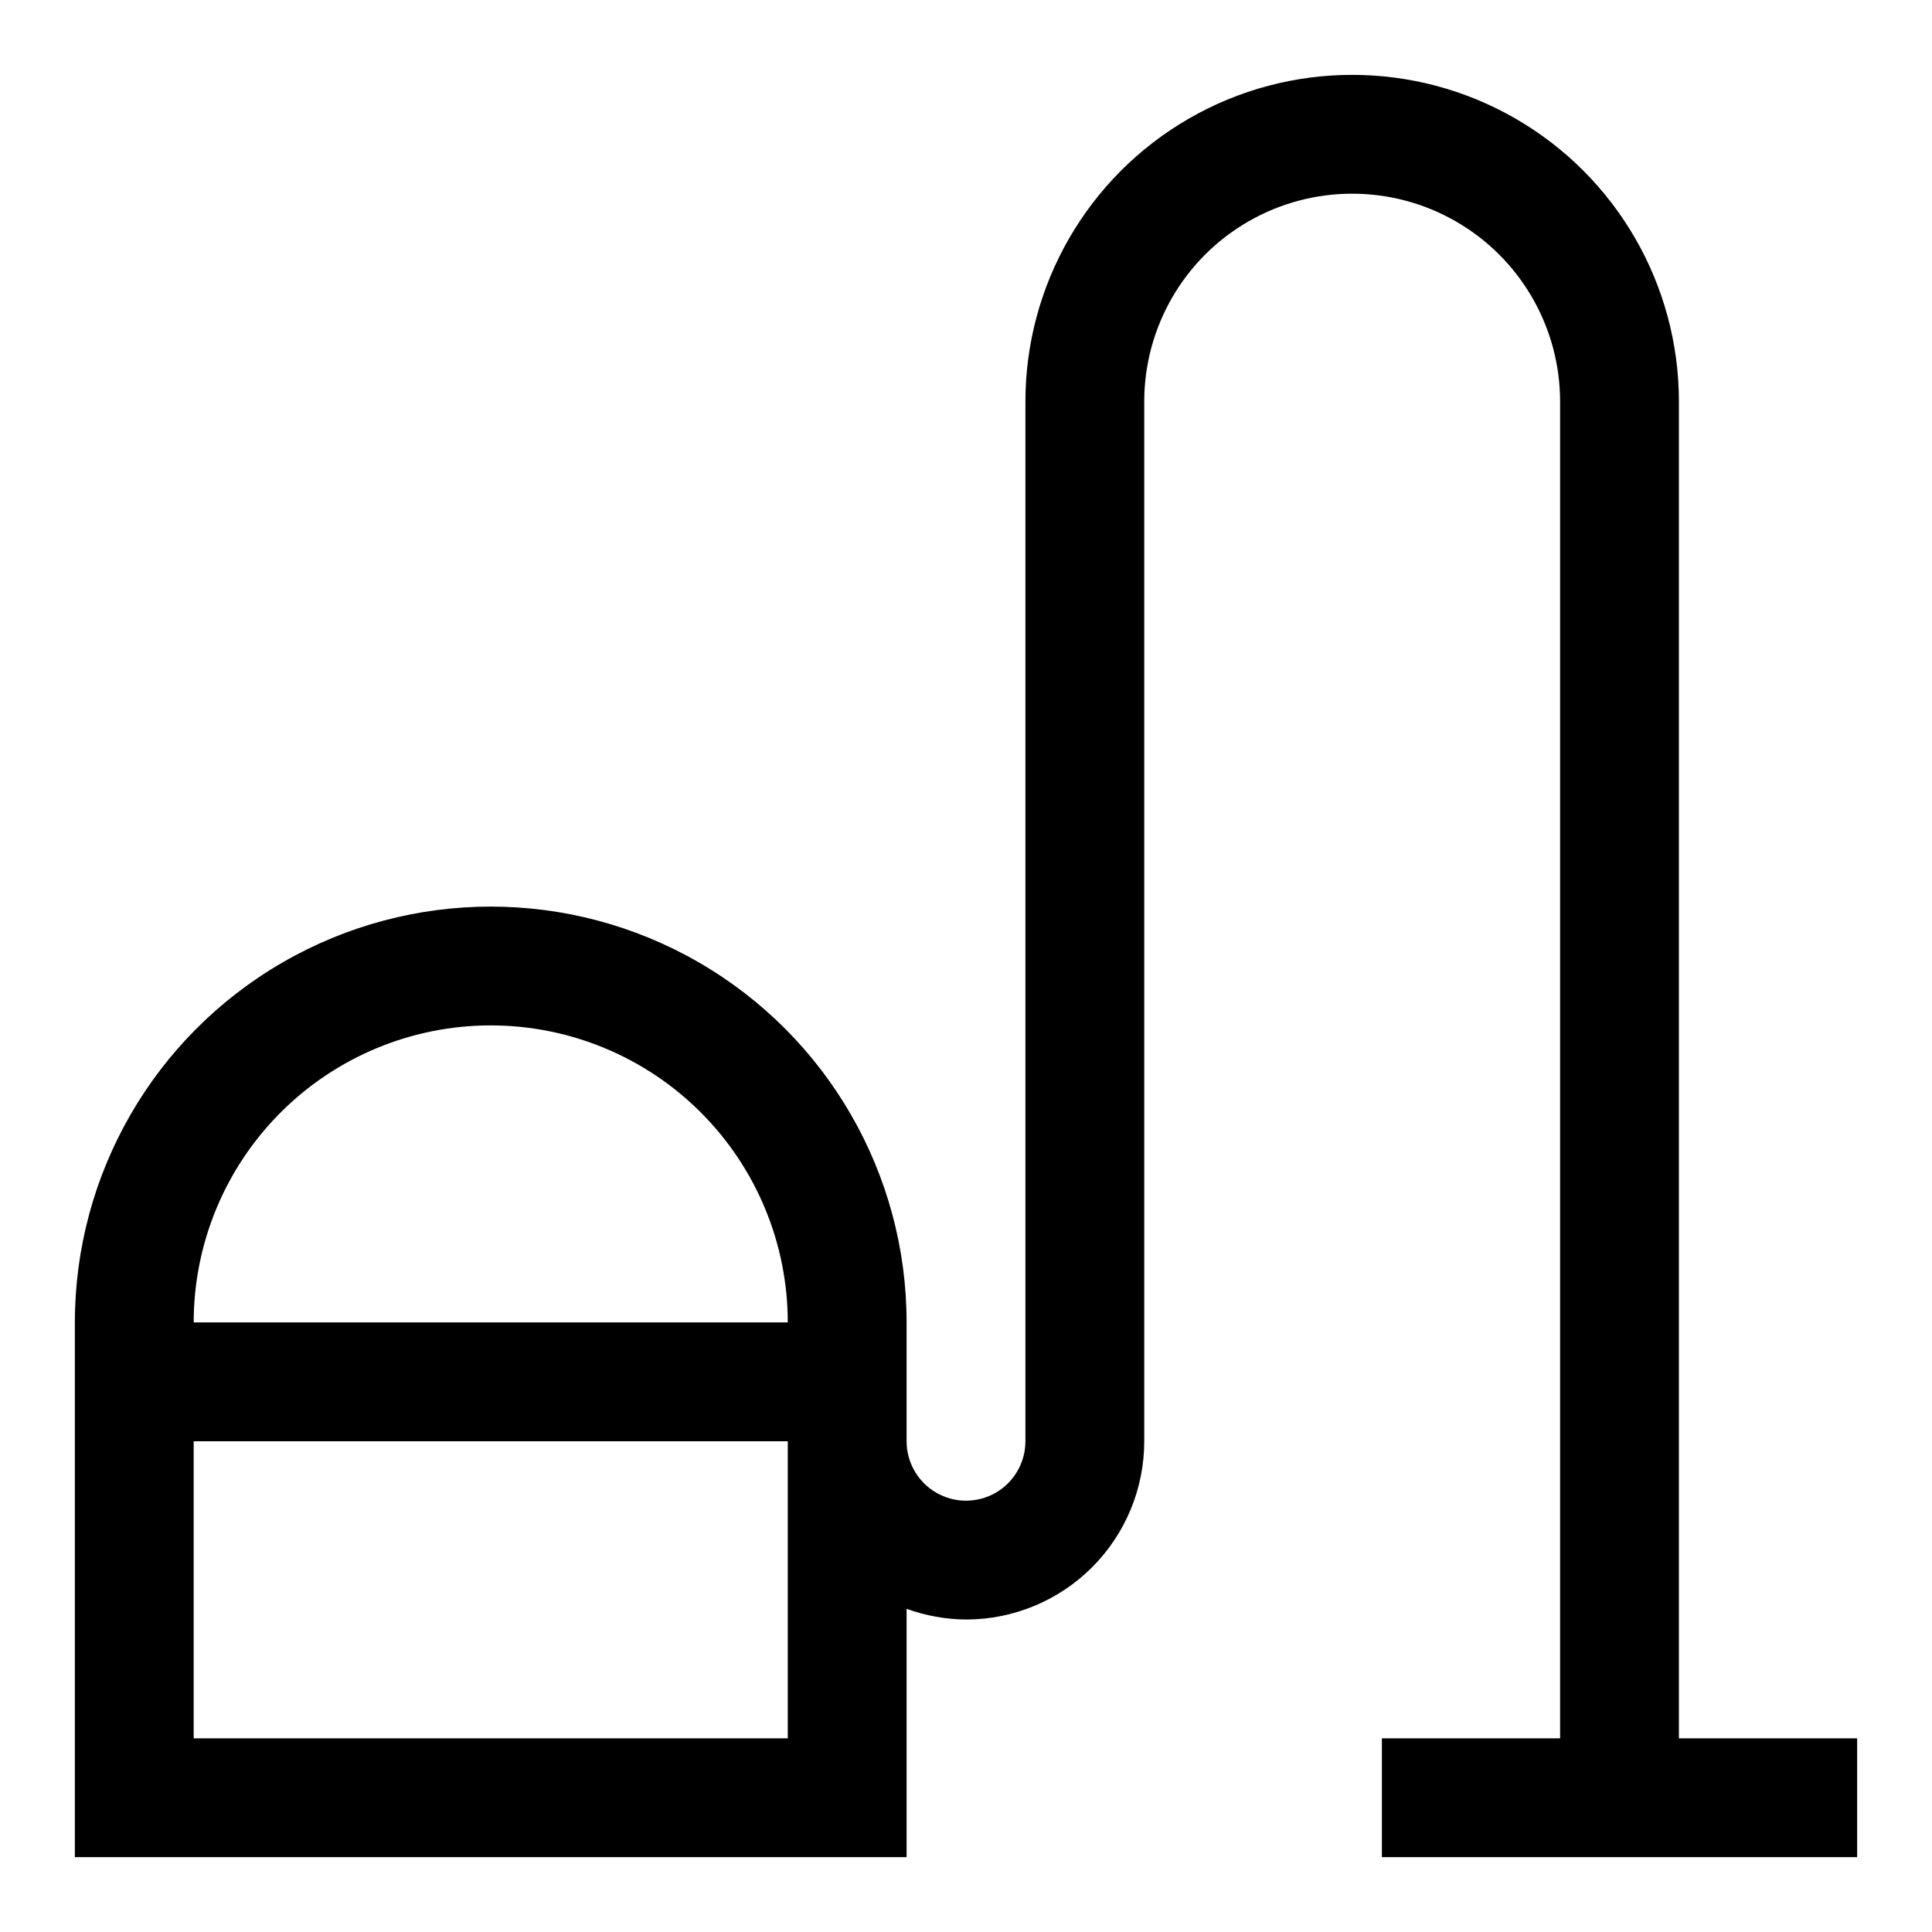
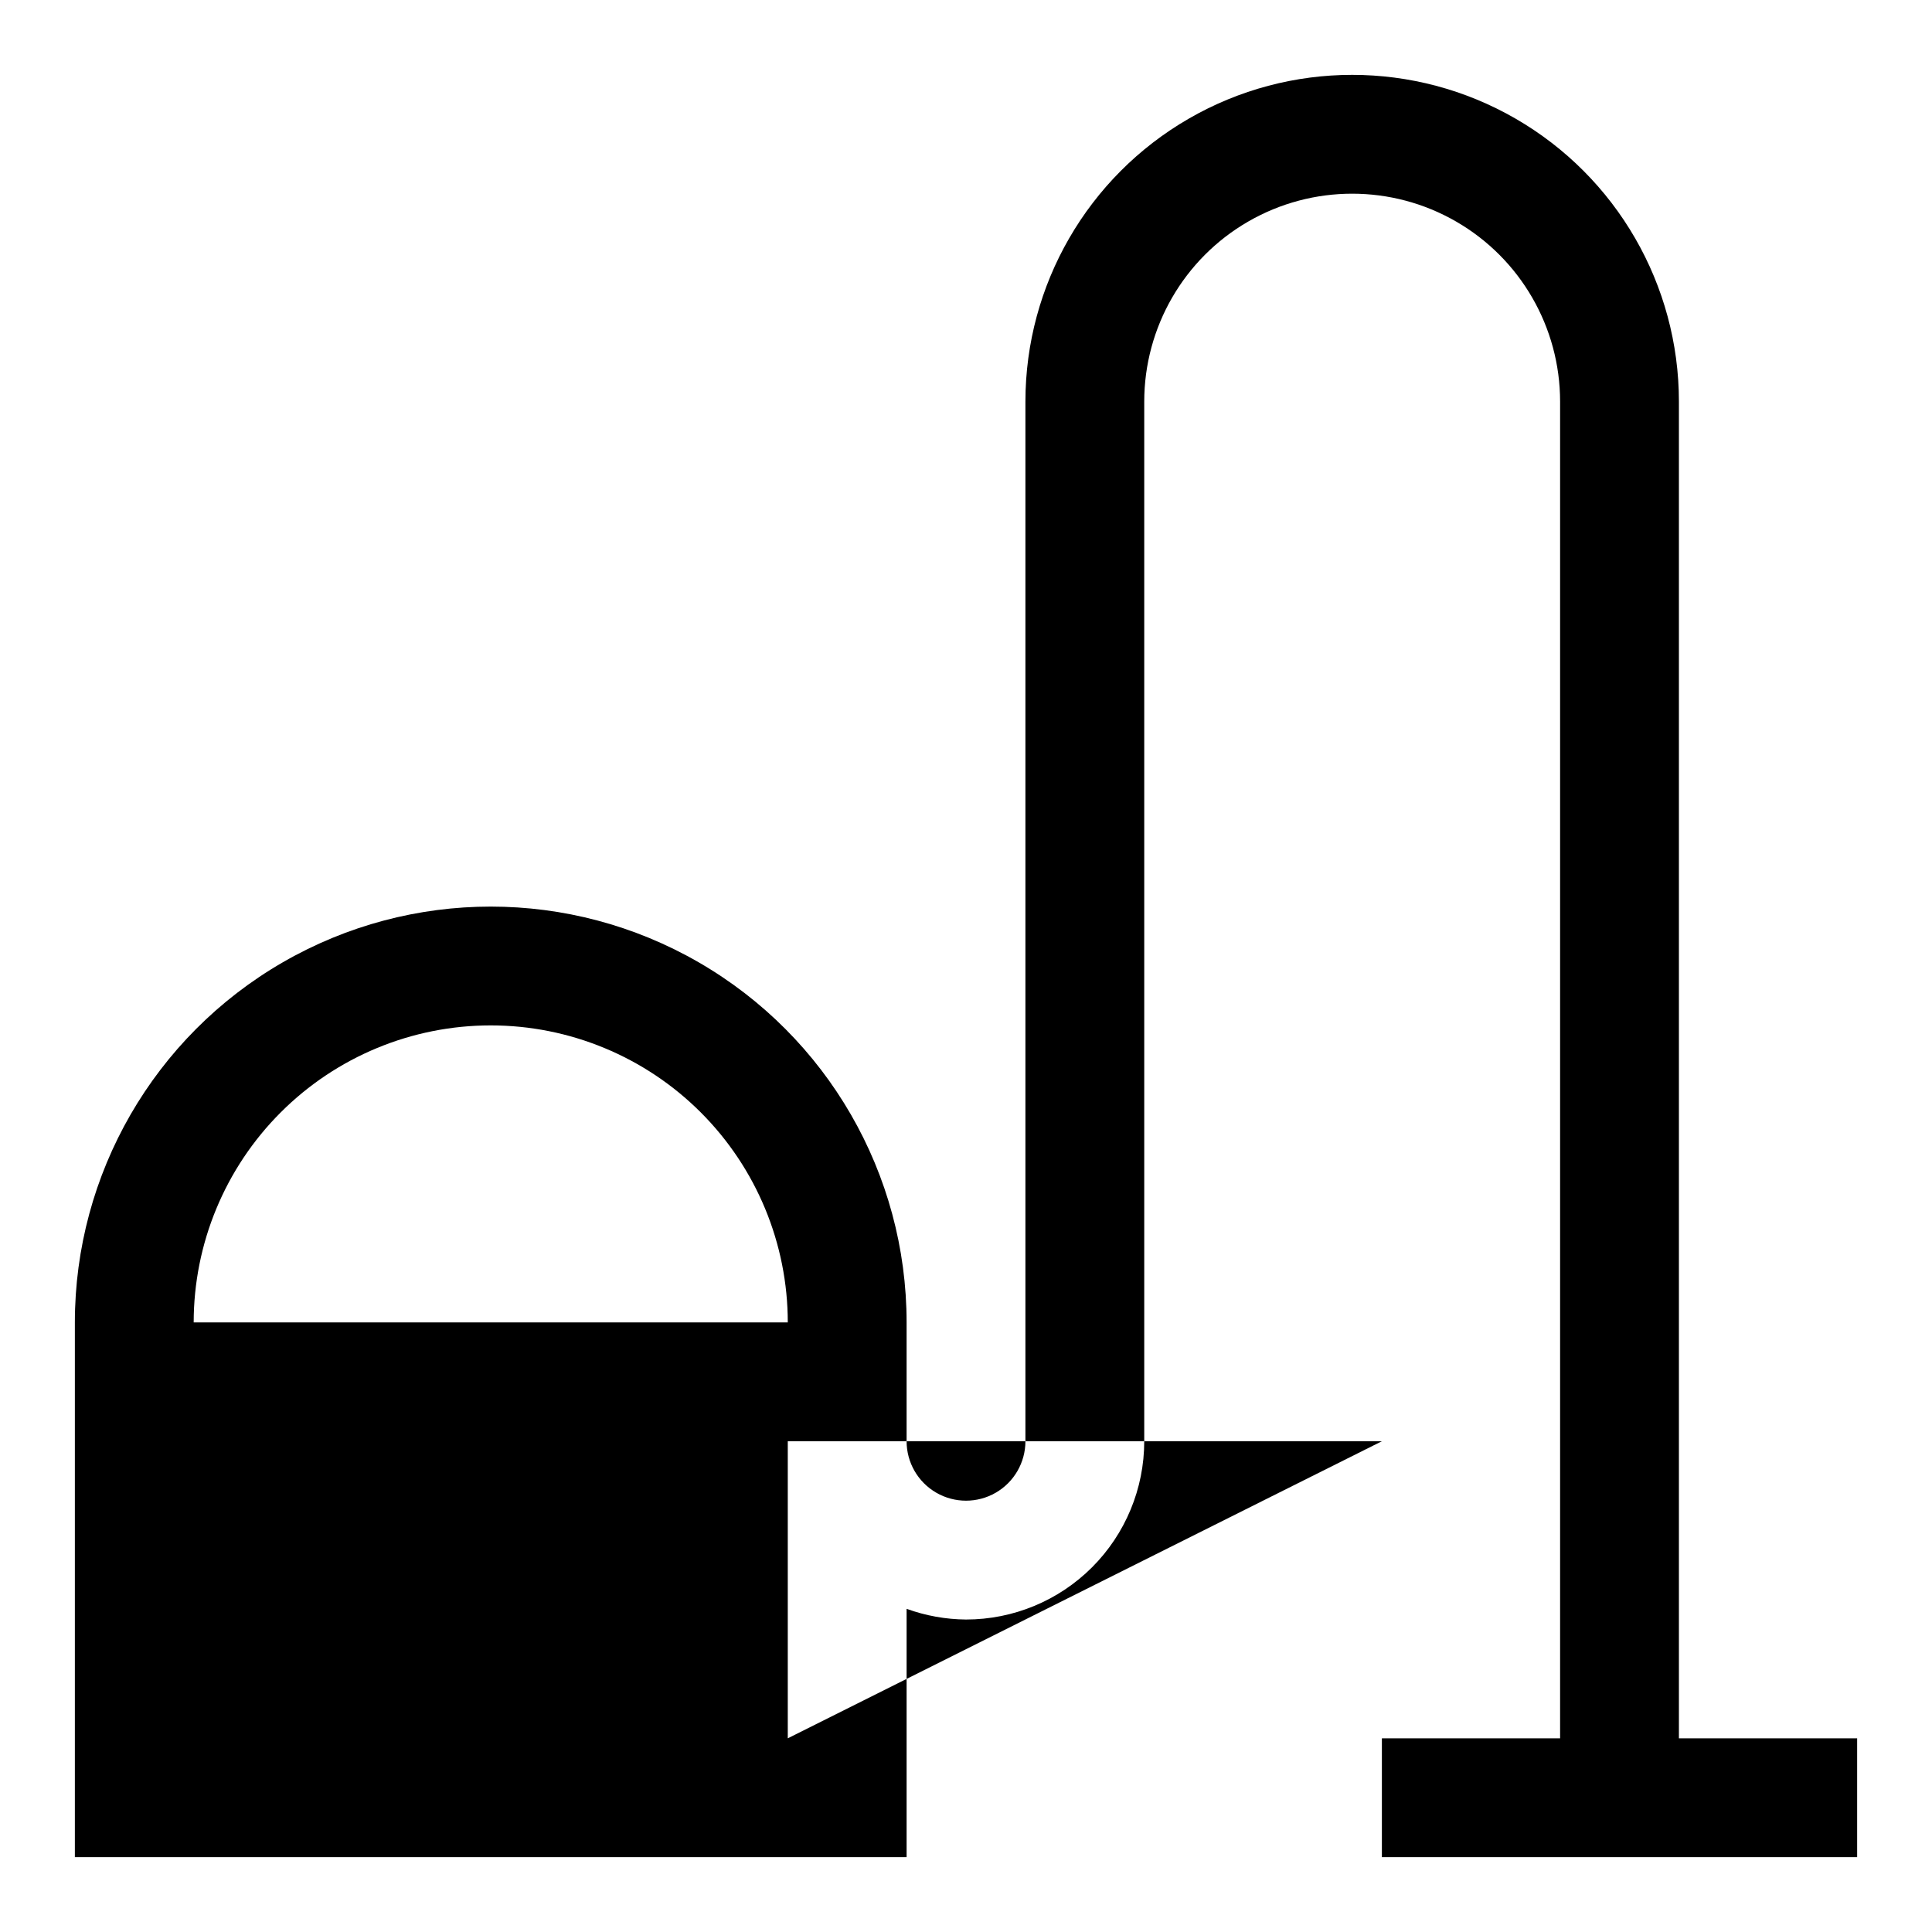
<svg xmlns="http://www.w3.org/2000/svg" fill="#000000" width="800px" height="800px" version="1.1" viewBox="144 144 512 512">
-   <path d="m588.93 250.43c0-30.938-16.504-59.523-43.293-74.992-26.793-15.465-59.801-15.465-86.594 0-26.793 15.469-43.297 44.055-43.297 74.992v275.52c0 5.625-3 10.824-7.871 13.637s-10.875 2.812-15.746 0-7.871-8.012-7.871-13.637v-31.488c0-39.371-21.004-75.754-55.105-95.441-34.098-19.688-76.109-19.688-110.21 0s-55.105 56.07-55.105 95.441v141.7l220.42 0.004v-65.812c5.051 1.836 10.375 2.793 15.746 2.836 12.523 0 24.539-4.977 33.398-13.836 8.855-8.855 13.832-20.871 13.832-33.398v-275.52c0-19.688 10.504-37.879 27.551-47.723 17.051-9.844 38.055-9.844 55.105 0s27.551 28.035 27.551 47.723v354.24h-47.23v31.488h125.95v-31.488h-47.234zm-314.88 165.31c20.879 0 40.898 8.293 55.664 23.059 14.762 14.762 23.055 34.785 23.055 55.66h-157.44c0-20.875 8.297-40.898 23.059-55.66 14.762-14.766 34.785-23.059 55.664-23.059zm78.719 188.93h-157.44v-78.723h157.44z" />
+   <path d="m588.93 250.43c0-30.938-16.504-59.523-43.293-74.992-26.793-15.465-59.801-15.465-86.594 0-26.793 15.469-43.297 44.055-43.297 74.992v275.52c0 5.625-3 10.824-7.871 13.637s-10.875 2.812-15.746 0-7.871-8.012-7.871-13.637v-31.488c0-39.371-21.004-75.754-55.105-95.441-34.098-19.688-76.109-19.688-110.21 0s-55.105 56.07-55.105 95.441v141.7l220.42 0.004v-65.812c5.051 1.836 10.375 2.793 15.746 2.836 12.523 0 24.539-4.977 33.398-13.836 8.855-8.855 13.832-20.871 13.832-33.398v-275.52c0-19.688 10.504-37.879 27.551-47.723 17.051-9.844 38.055-9.844 55.105 0s27.551 28.035 27.551 47.723v354.24h-47.23v31.488h125.95v-31.488h-47.234zm-314.88 165.31c20.879 0 40.898 8.293 55.664 23.059 14.762 14.762 23.055 34.785 23.055 55.66h-157.44c0-20.875 8.297-40.898 23.059-55.66 14.762-14.766 34.785-23.059 55.664-23.059zm78.719 188.93v-78.723h157.44z" />
</svg>